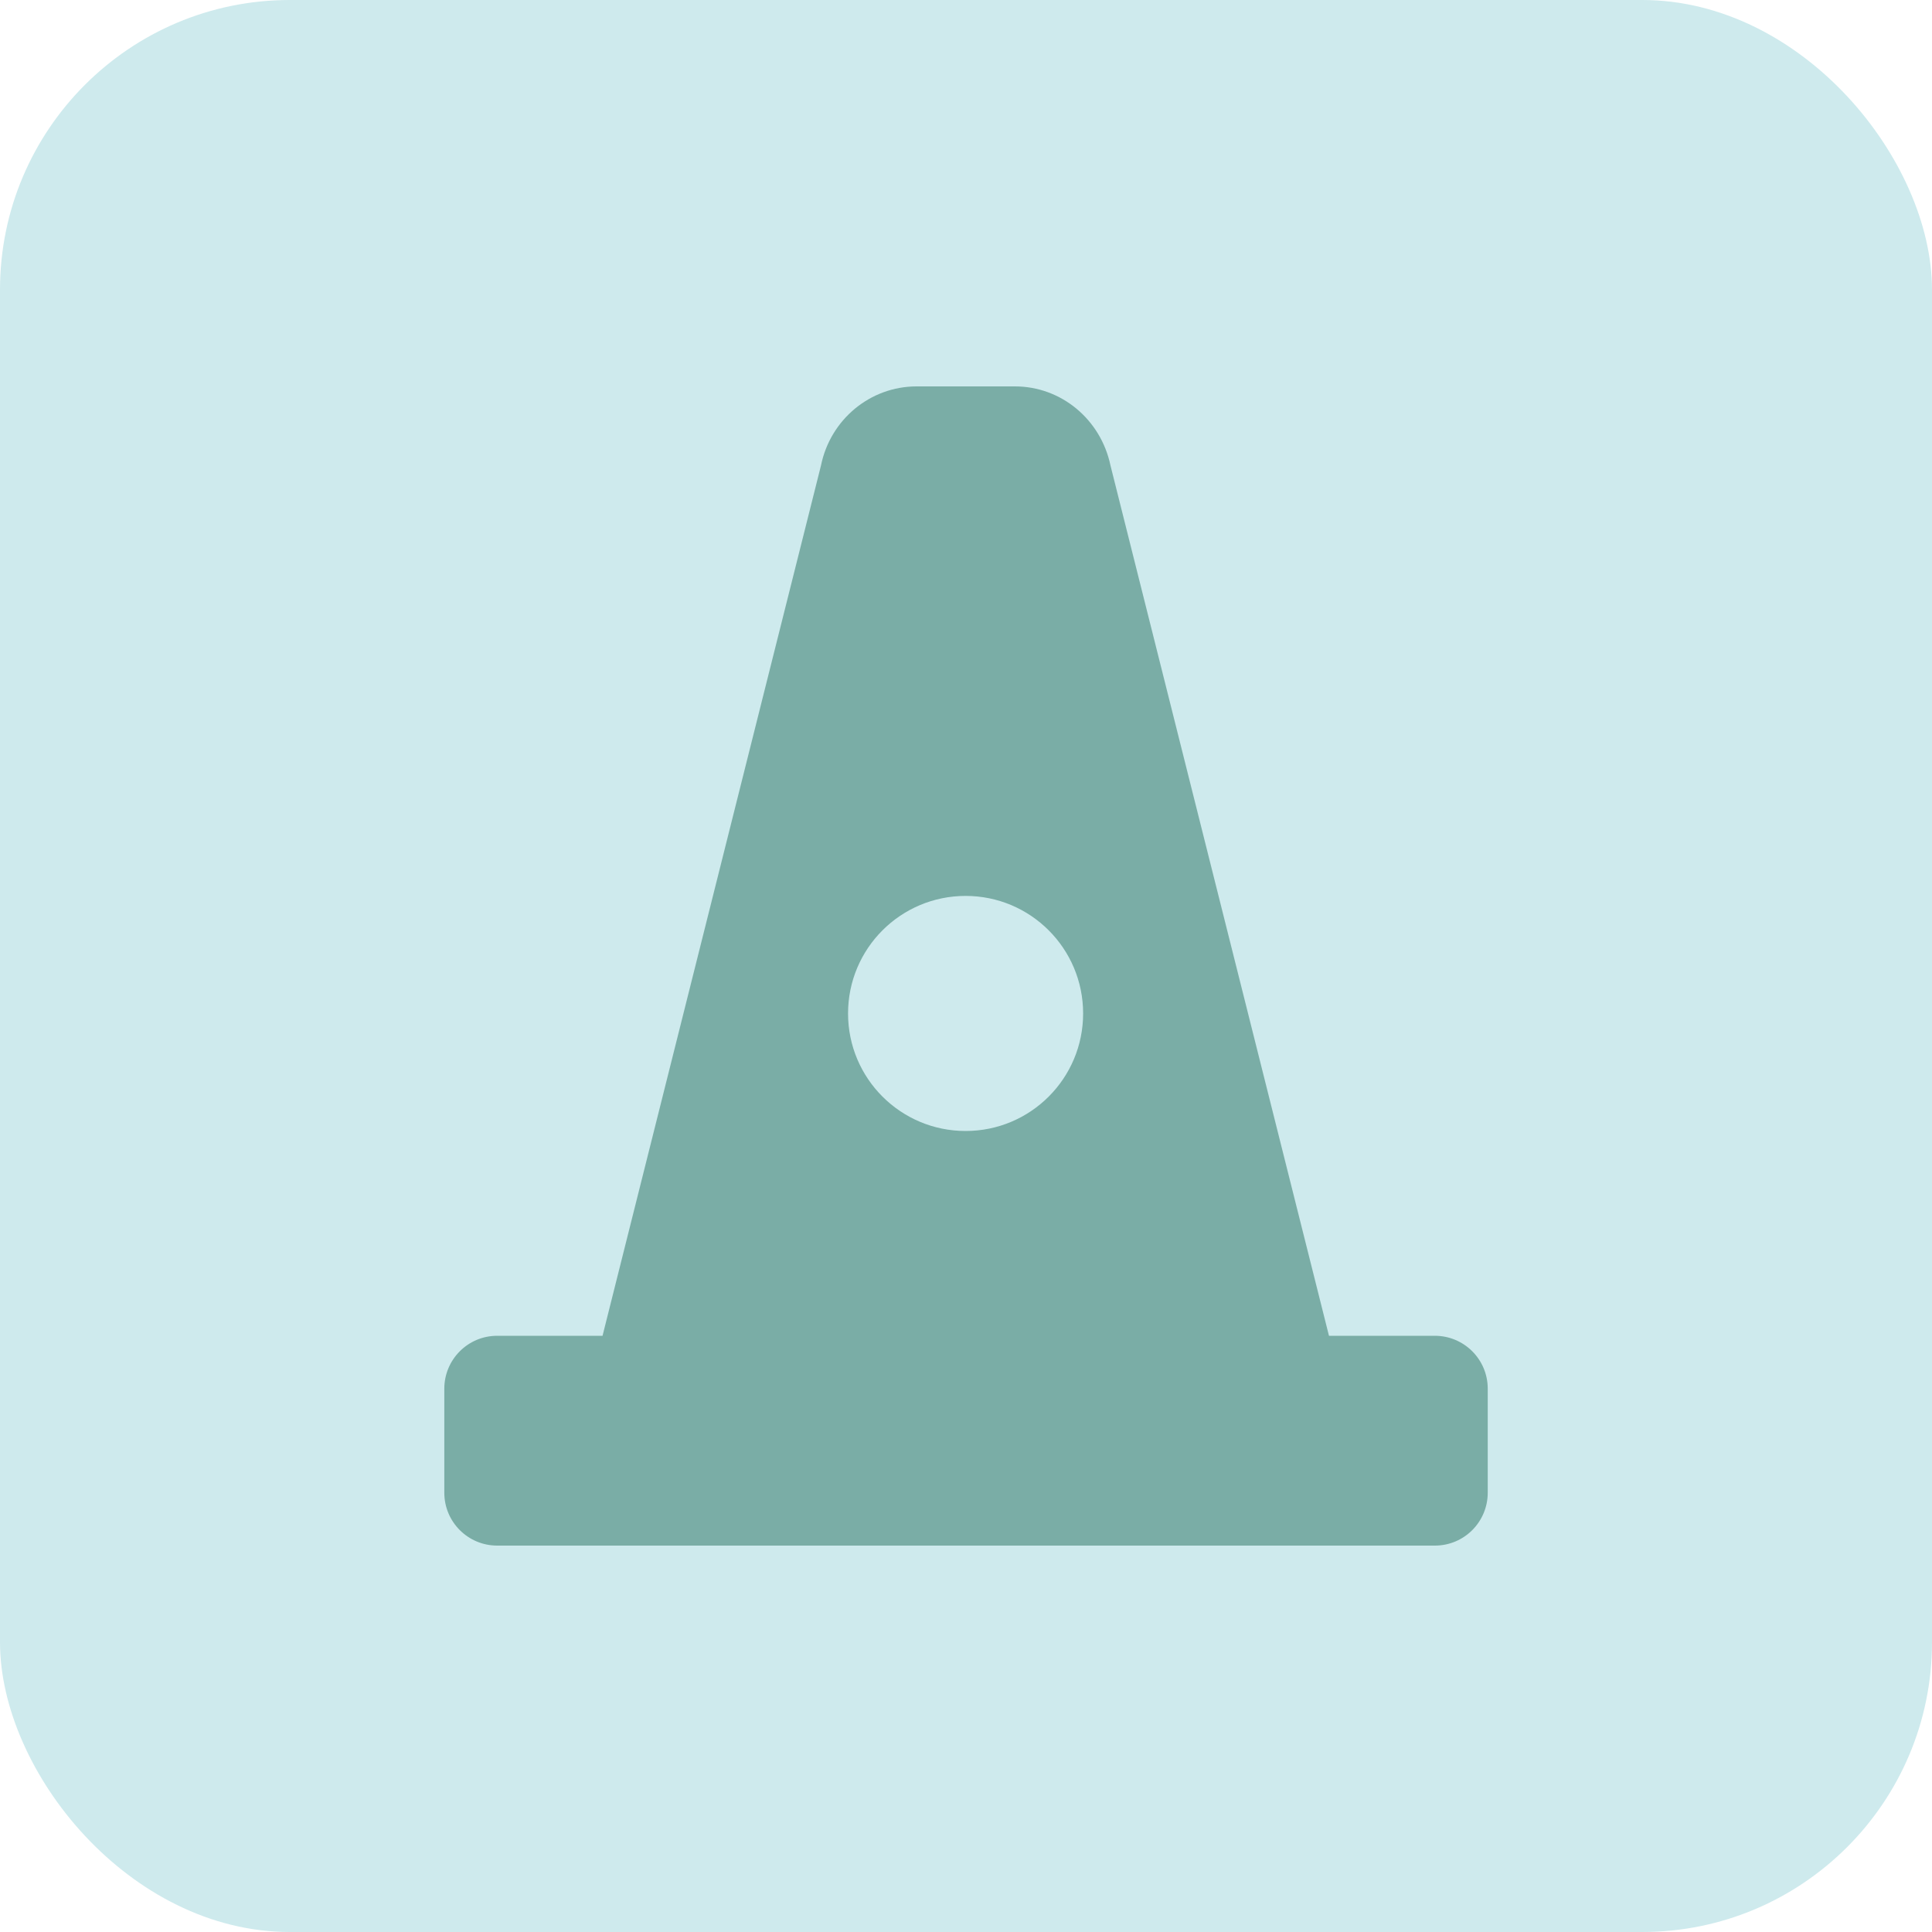
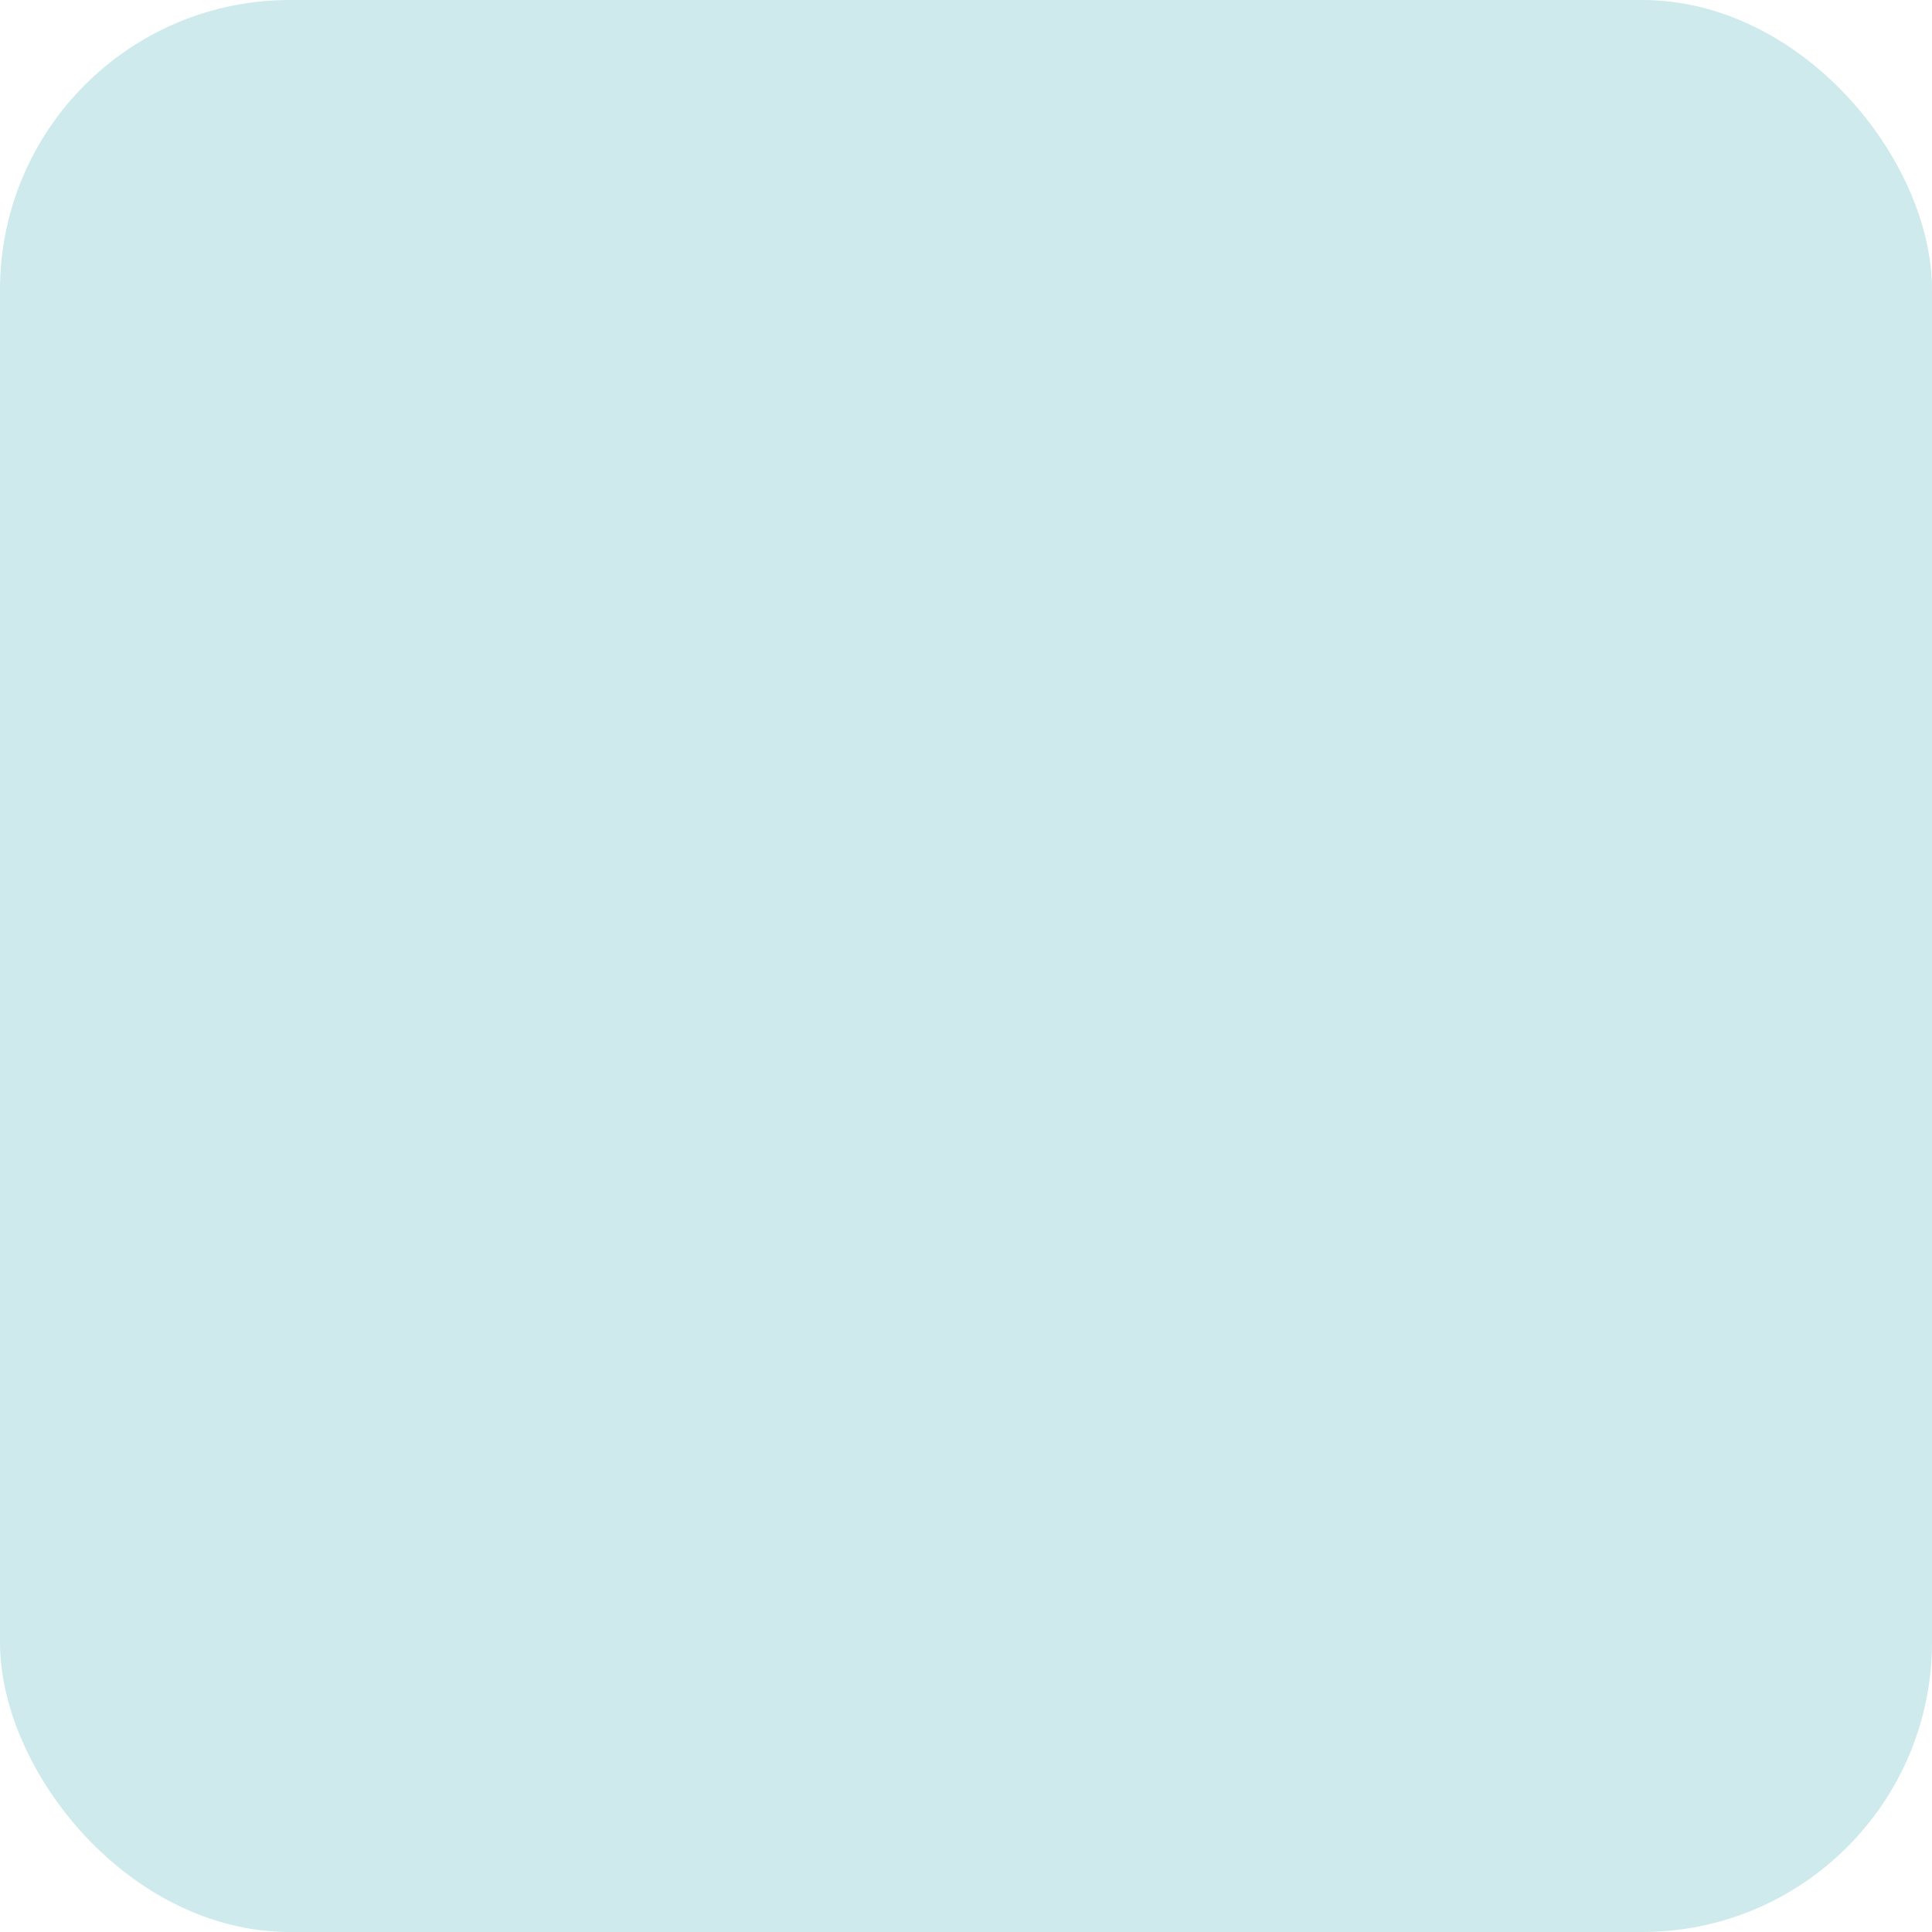
<svg xmlns="http://www.w3.org/2000/svg" fill="none" viewBox="0 0 40 40" height="40" width="40">
  <rect fill="#CEEAED" rx="6" height="40" width="40" />
-   <path fill="#7AADA6" d="M29.695 27.656H27.515L22.991 9.636C22.79 8.681 21.969 8 21.014 8H18.976C18.021 8 17.193 8.681 16.998 9.636L12.475 27.656H10.294C9.686 27.656 9.199 28.149 9.199 28.751V30.905C9.199 31.513 9.692 32 10.294 32H29.707C30.316 32 30.802 31.507 30.802 30.905V28.751C30.802 28.143 30.309 27.656 29.707 27.656H29.695ZM19.992 23.416C18.647 23.416 17.558 22.327 17.558 20.983C17.558 19.638 18.647 18.549 19.992 18.549C21.336 18.549 22.425 19.638 22.425 20.983C22.425 22.327 21.336 23.416 19.992 23.416Z" />
</svg>